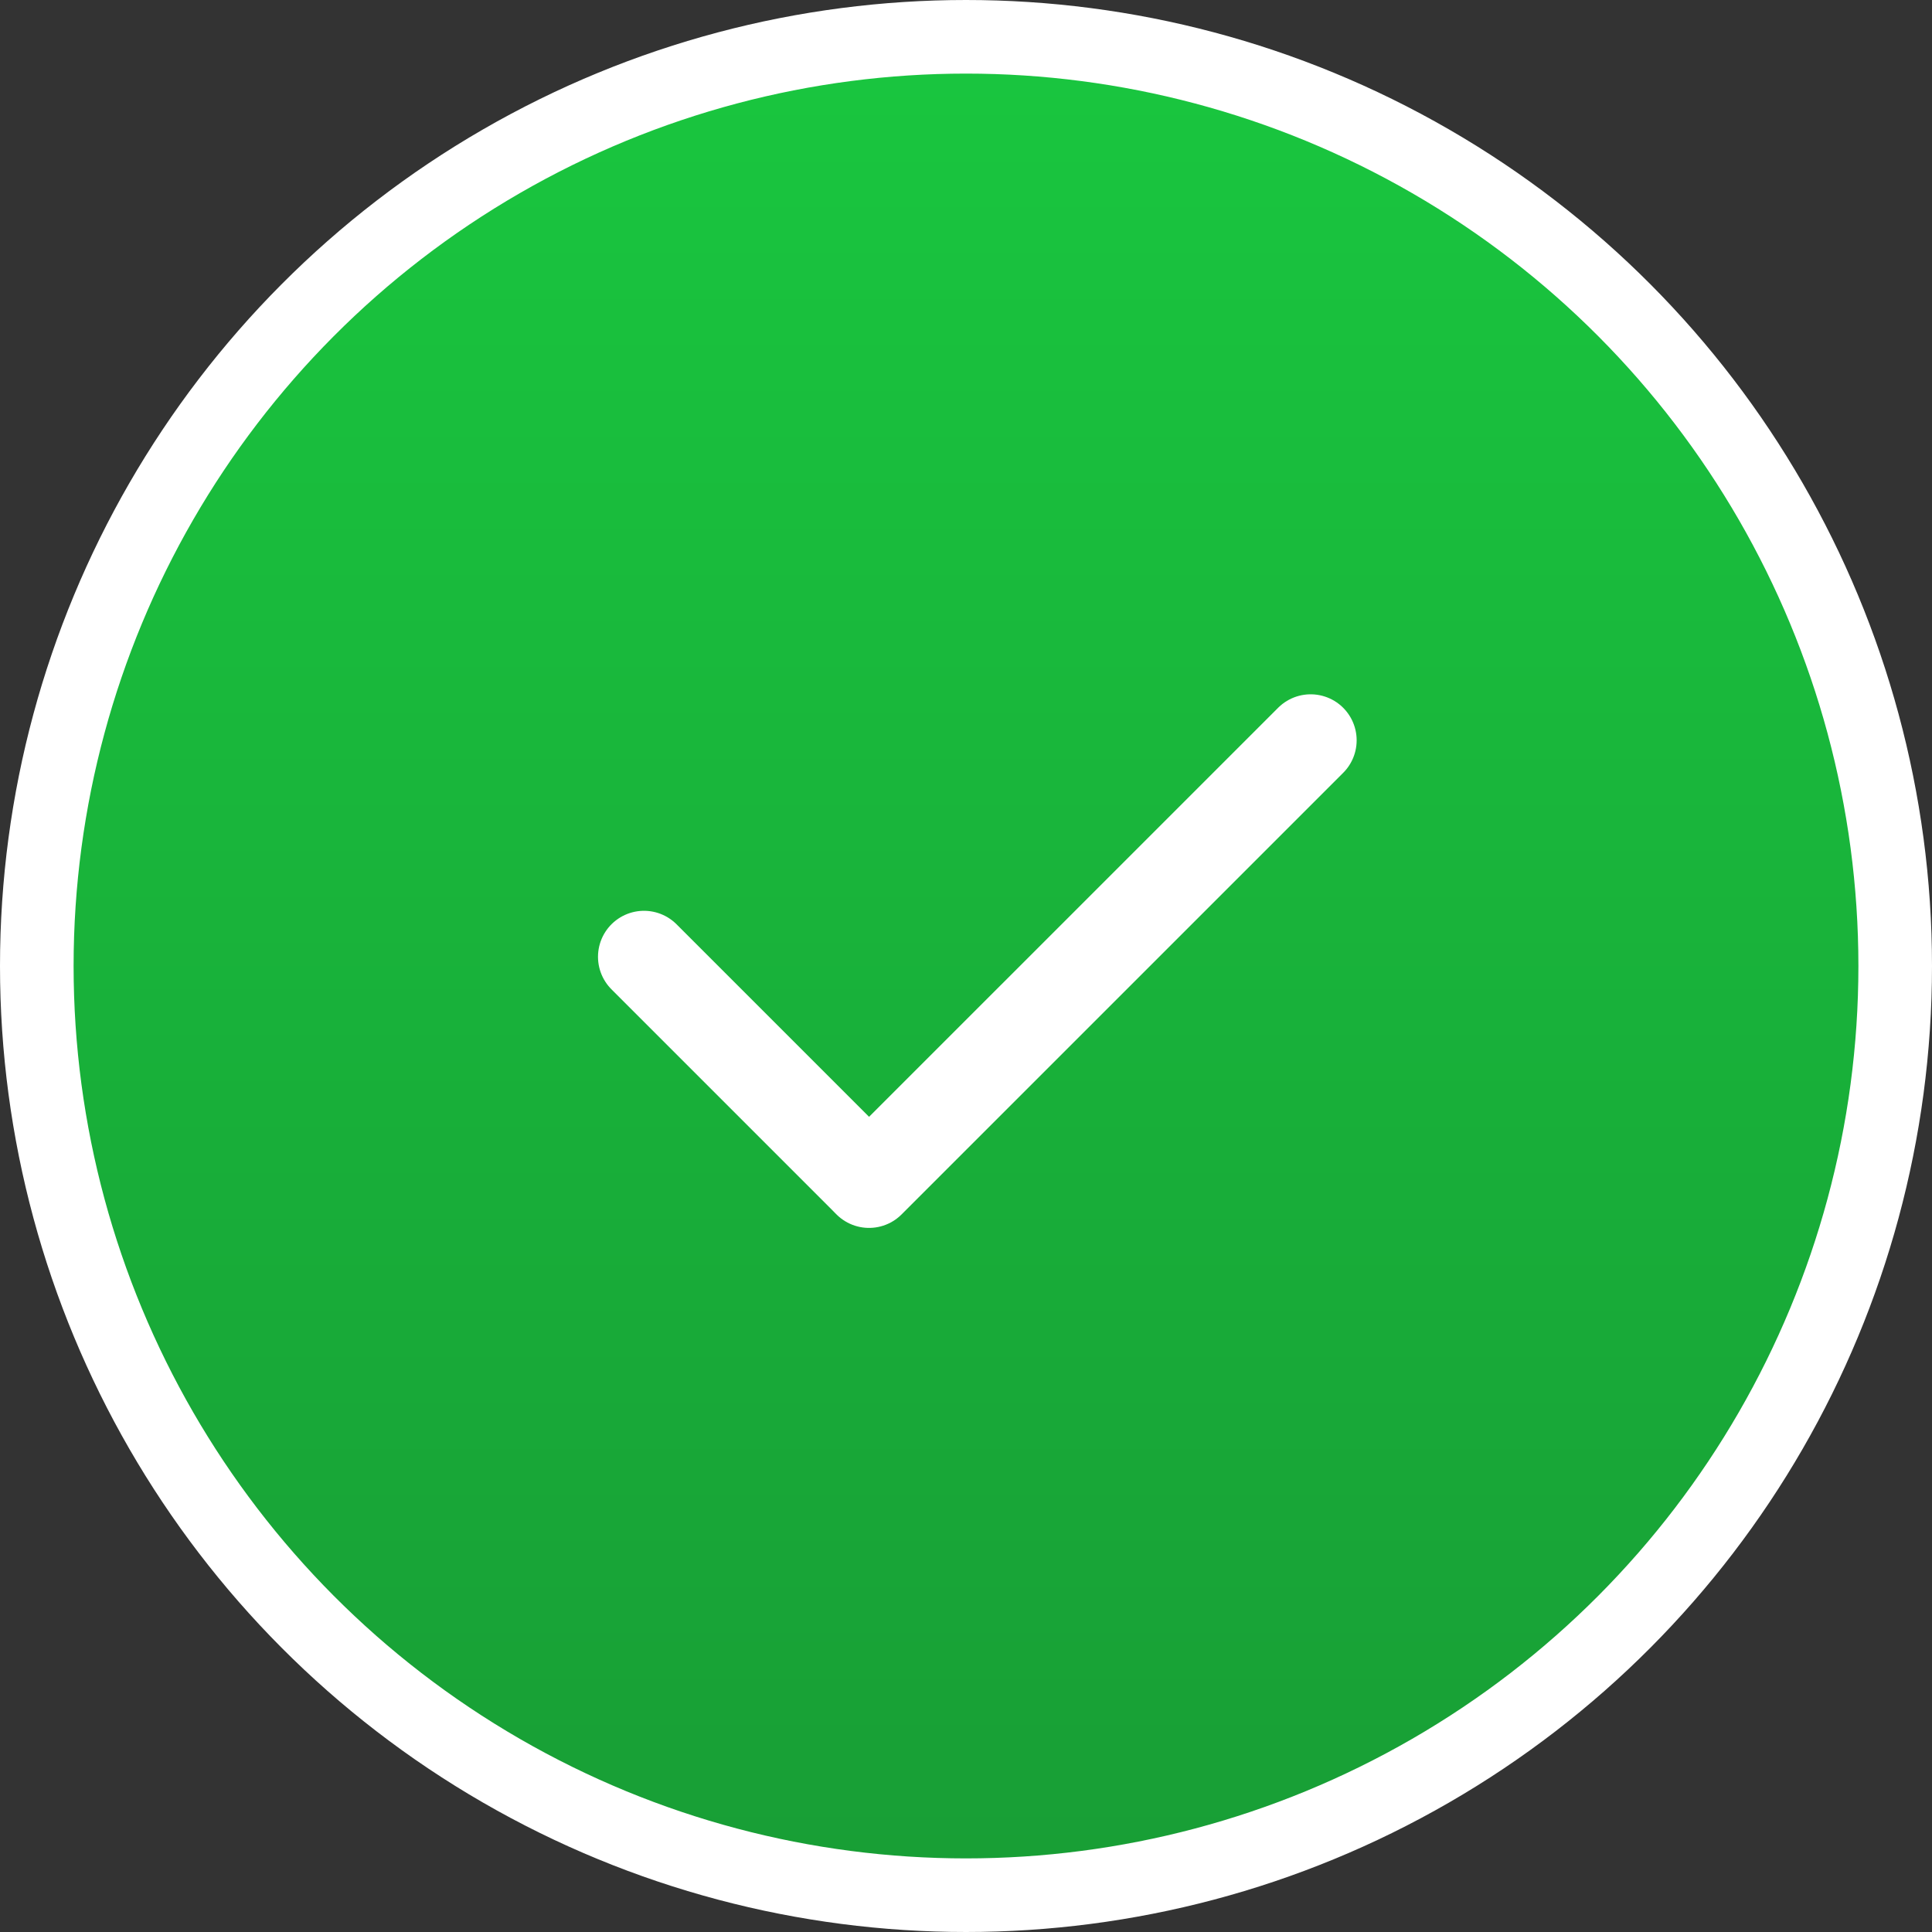
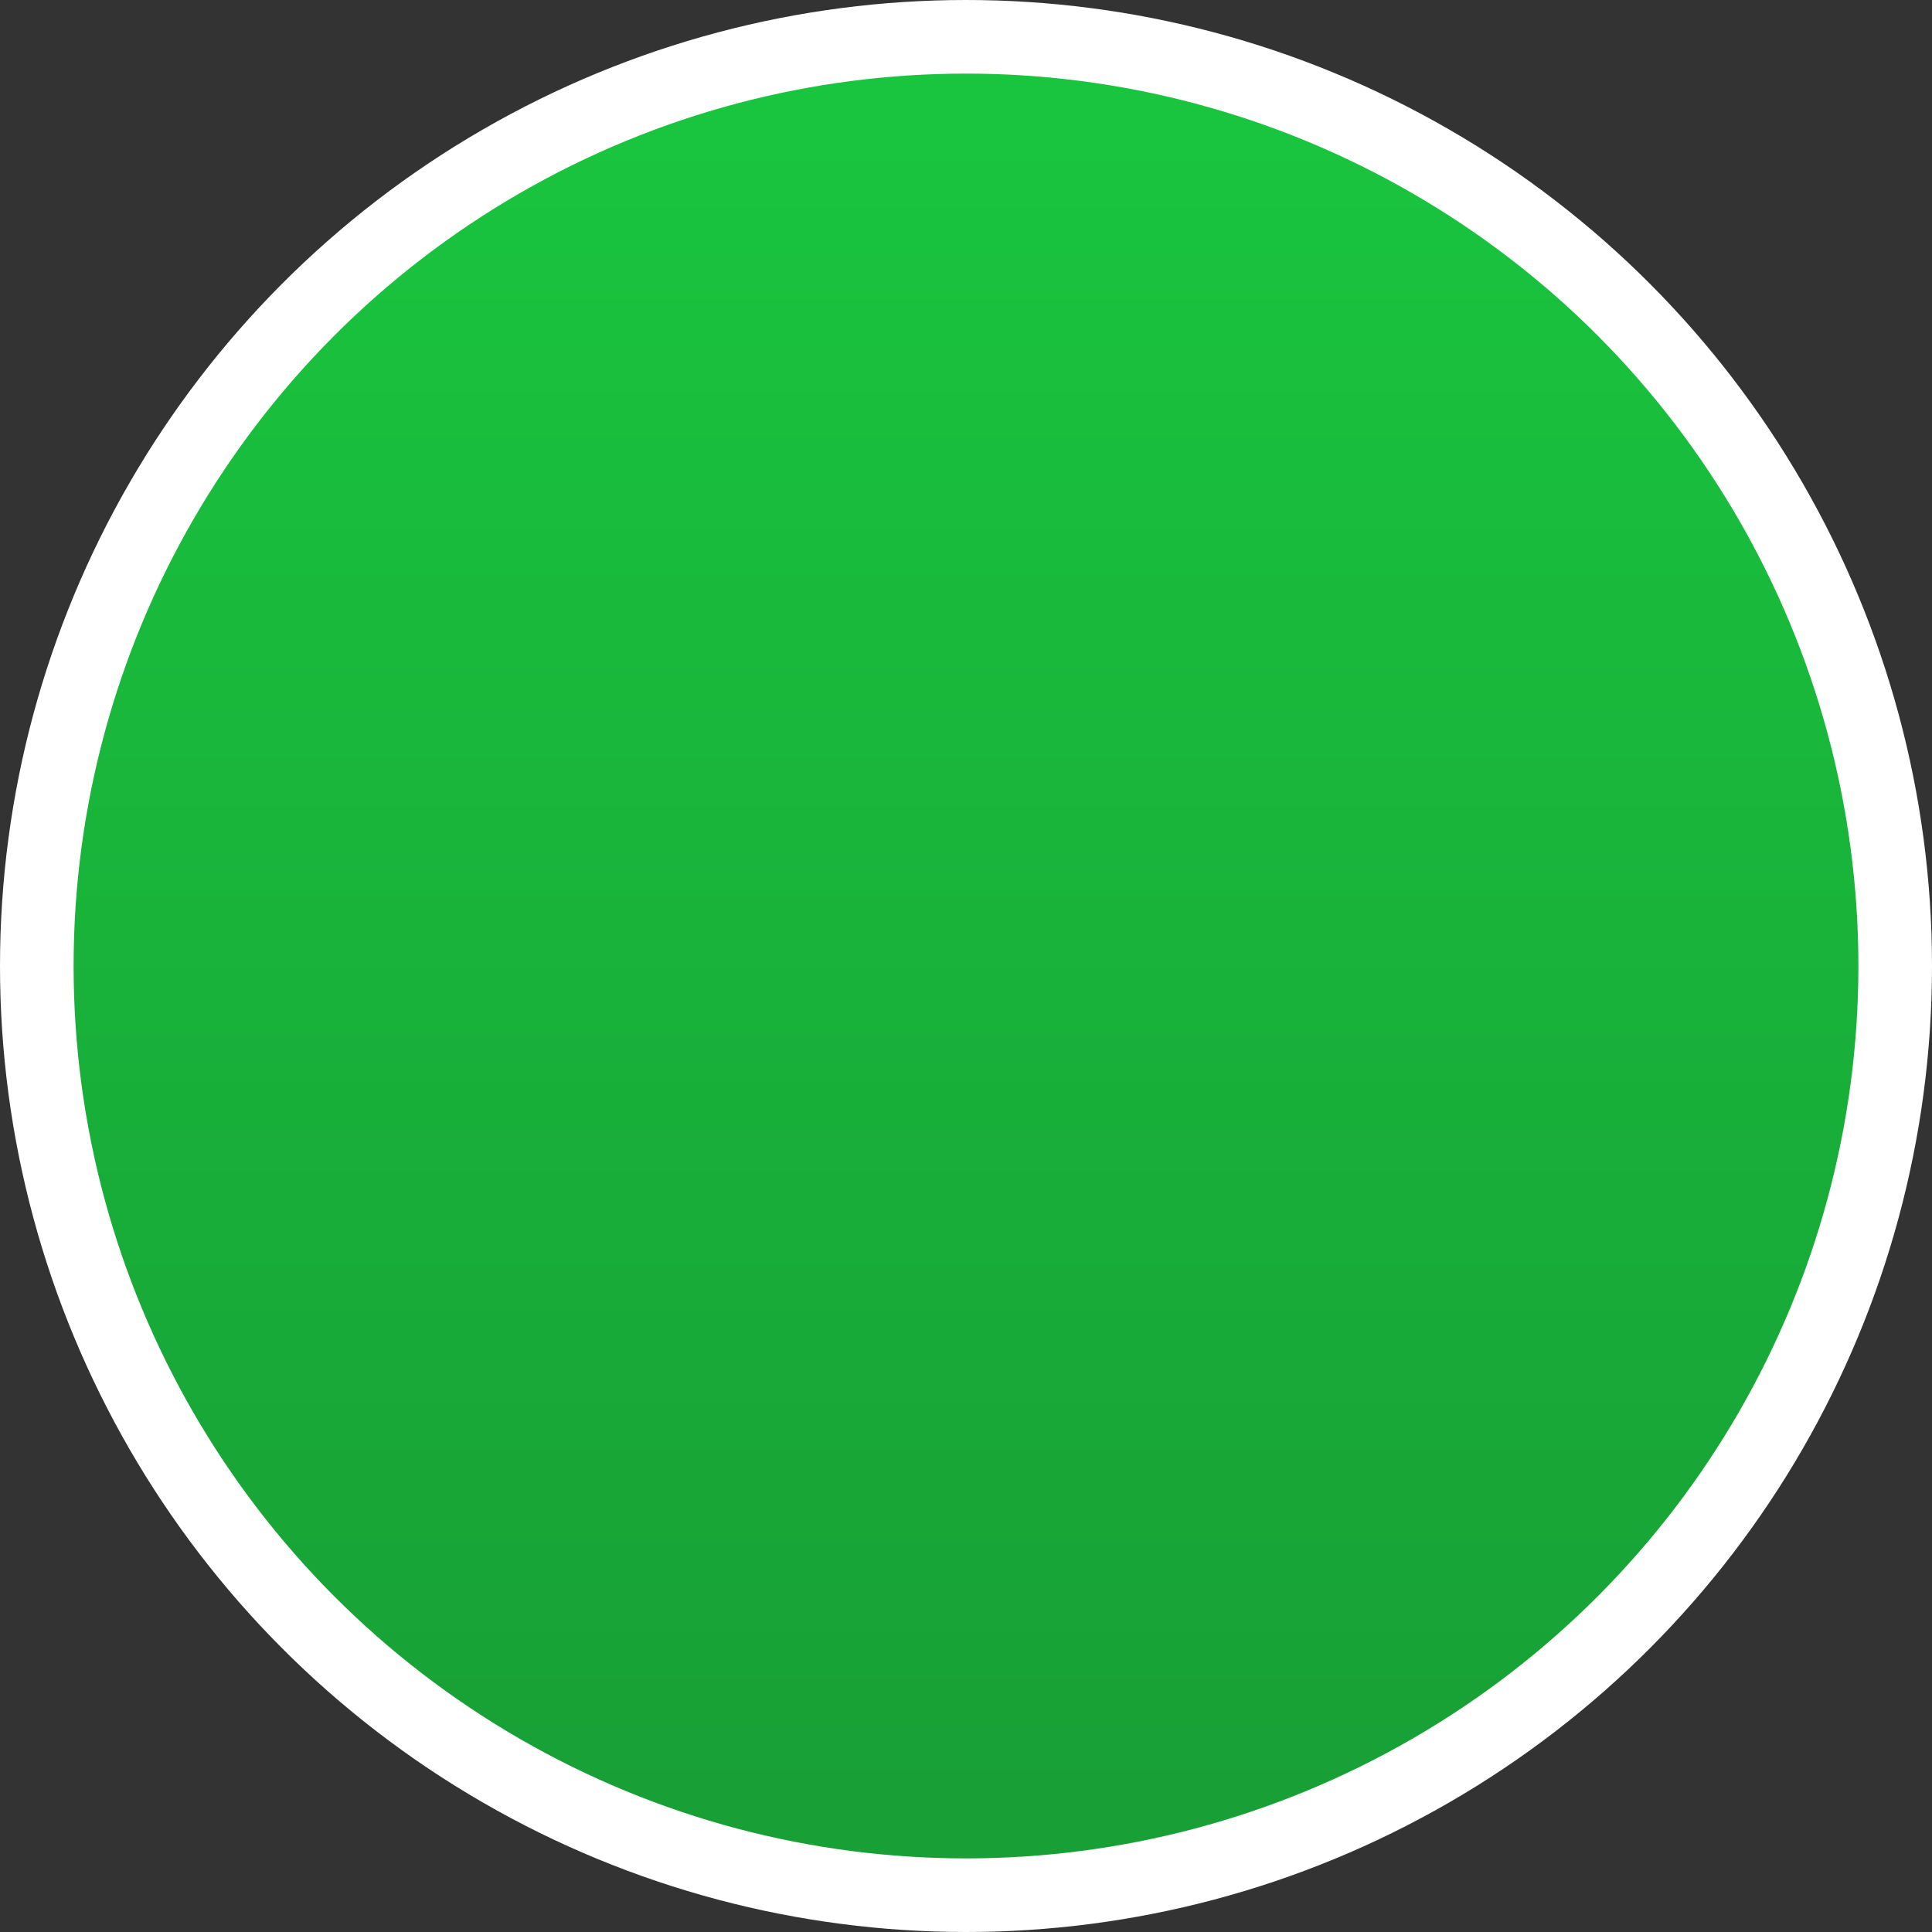
<svg xmlns="http://www.w3.org/2000/svg" width="105" height="105" viewBox="0 0 105 105" fill="none">
  <rect x="0" y="0" width="105" height="105" fill="#333333" stroke="none" />
  <circle cx="52.5" cy="52.5" r="50.5" fill="url(#paint0_linear_2006_2605)" stroke="white" stroke-width="4" />
-   <path d="M35 52L47 64" stroke="white" stroke-width="5" stroke-linecap="round" />
-   <path d="M47.23 64.234L71.231 40.234" stroke="white" stroke-width="5" stroke-linecap="round" />
  <defs>
    <linearGradient id="paint0_linear_2006_2605" x1="52.5" y1="0" x2="52.5" y2="105" gradientUnits="userSpaceOnUse">
      <stop stop-color="#19C73F" />
      <stop offset="1" stop-color="#189D35" />
    </linearGradient>
  </defs>
</svg>